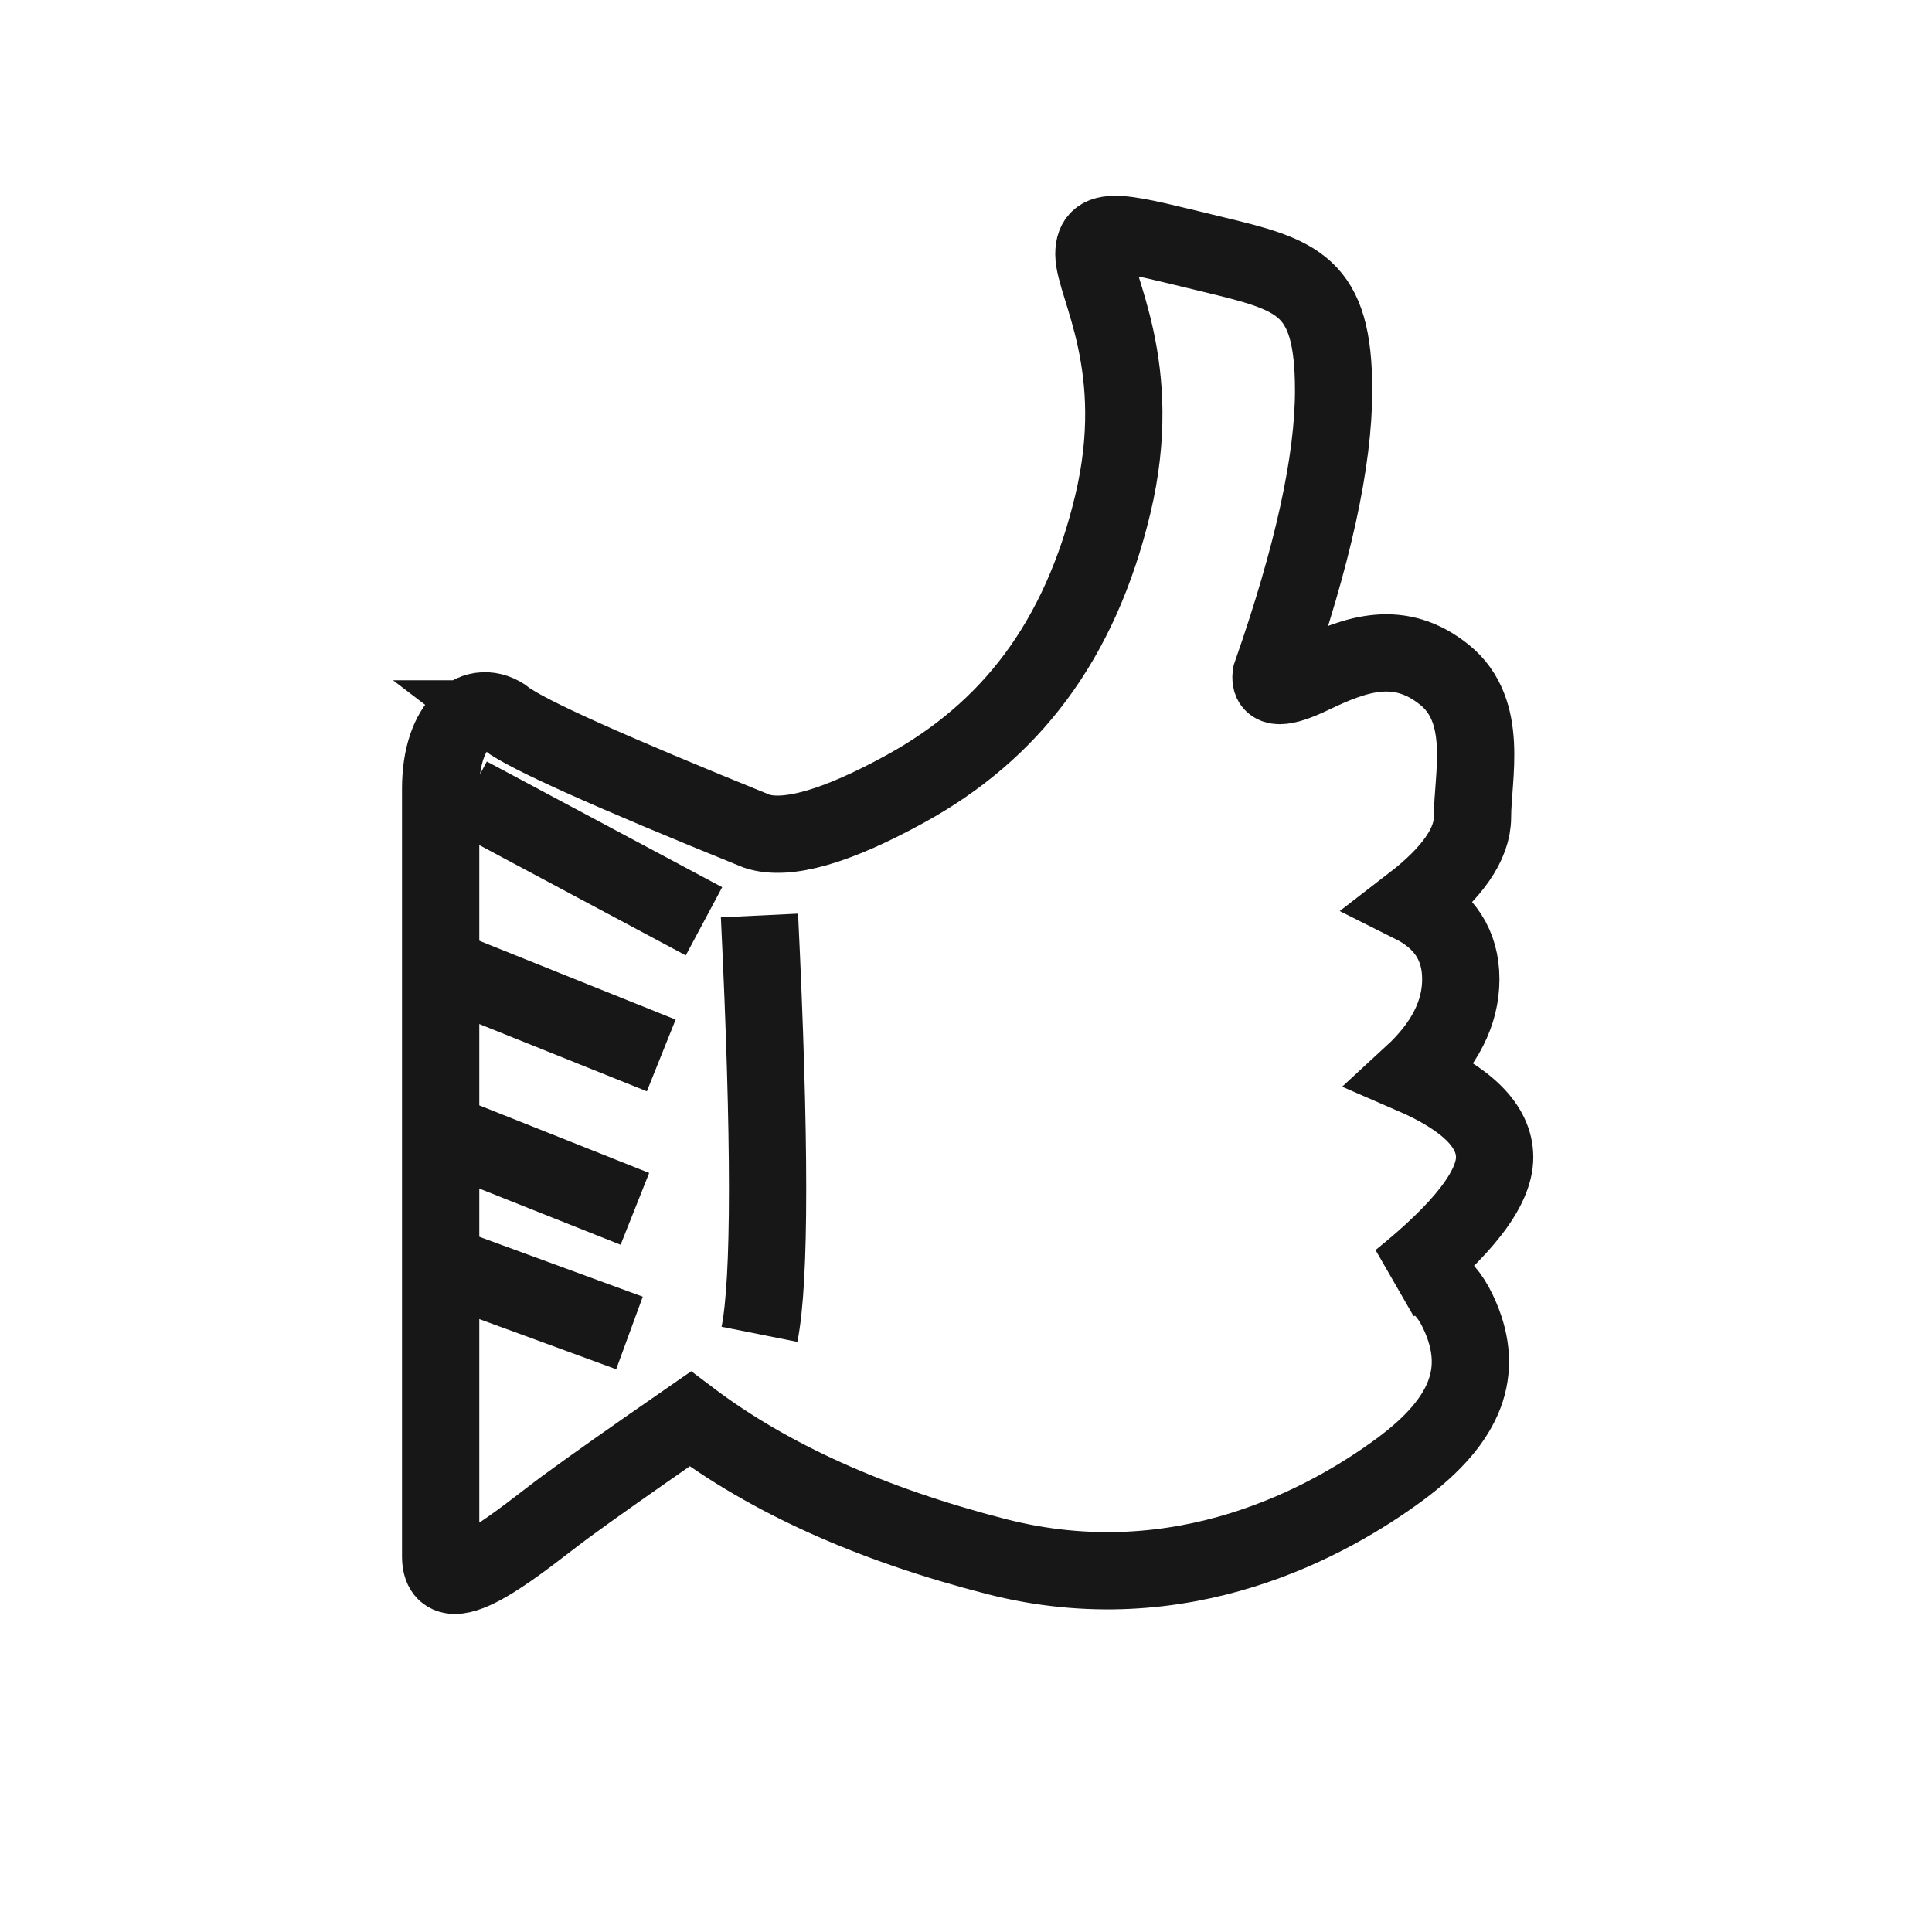
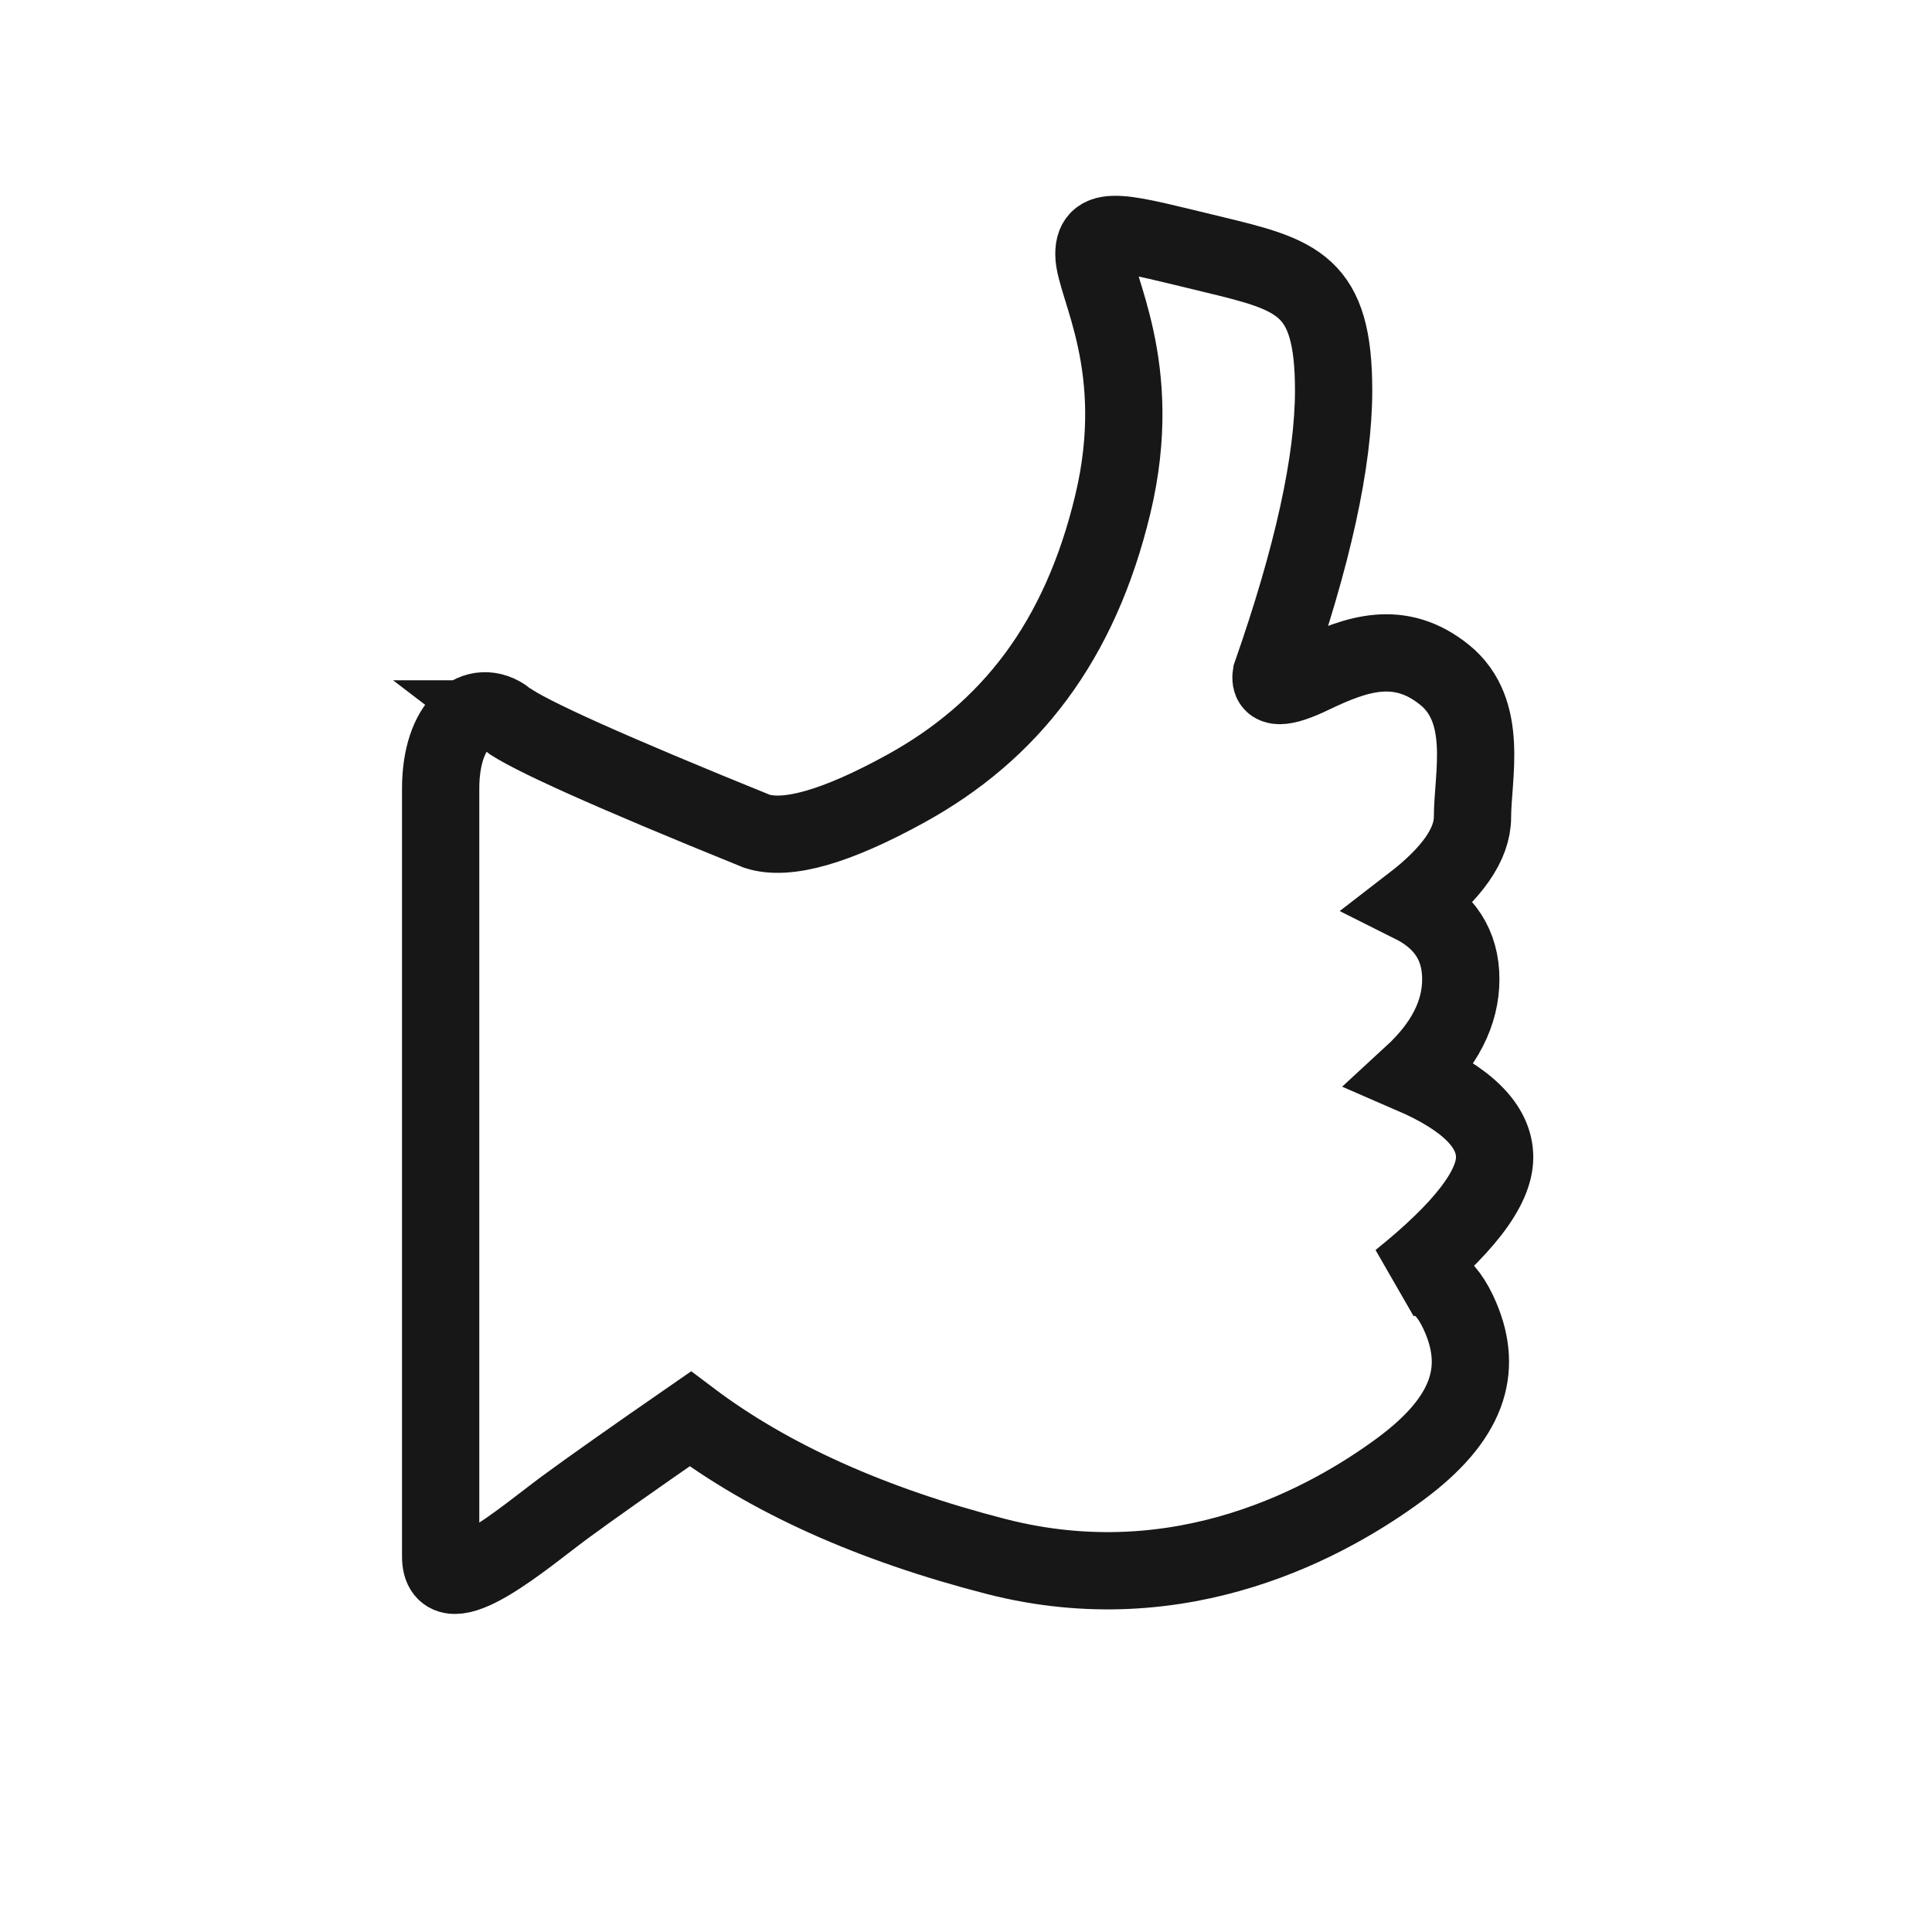
<svg xmlns="http://www.w3.org/2000/svg" viewBox="0 0 50 50" width="50" height="50">
  <g fill="none" fill-rule="evenodd" stroke="#171717" stroke-width="2">
    <path d="M2.112 12.605c-.78-.6-1.708.118-1.708 1.805v19.87c0 1.38 2.201-.522 3.21-1.266.673-.495 1.757-1.26 3.25-2.293 2.044 1.541 4.68 2.728 7.908 3.559 4.841 1.247 8.676-.942 10.453-2.25 1.776-1.309 2.155-2.56 1.58-3.923-.382-.909-.91-1.235-1.58-.977 1.637-1.315 2.456-2.375 2.456-3.18 0-.805-.712-1.516-2.137-2.133.841-.774 1.261-1.6 1.261-2.476 0-.876-.42-1.524-1.26-1.944 1.041-.802 1.563-1.552 1.563-2.252 0-1.049.44-2.742-.722-3.68-1.161-.936-2.273-.555-3.425 0-.768.37-1.122.37-1.062 0 1.077-3.08 1.615-5.533 1.615-7.36 0-2.74-.915-2.99-3.15-3.527-2.234-.537-3.054-.812-3.054 0s1.345 2.898.49 6.471c-.856 3.574-2.673 5.882-5.36 7.361-1.792.986-3.075 1.354-3.851 1.103-3.798-1.539-5.957-2.508-6.477-2.908Z" transform="translate(11 6)" />
-     <path d="M8.655 17.693c.28 5.823.28 9.436 0 10.839M1.128 14.59l6.091 3.253M.31 18.985l5.803 2.33M.566 23.35l4.865 1.935M.783 26.845l4.508 1.652" transform="translate(11 6)" />
  </g>
</svg>